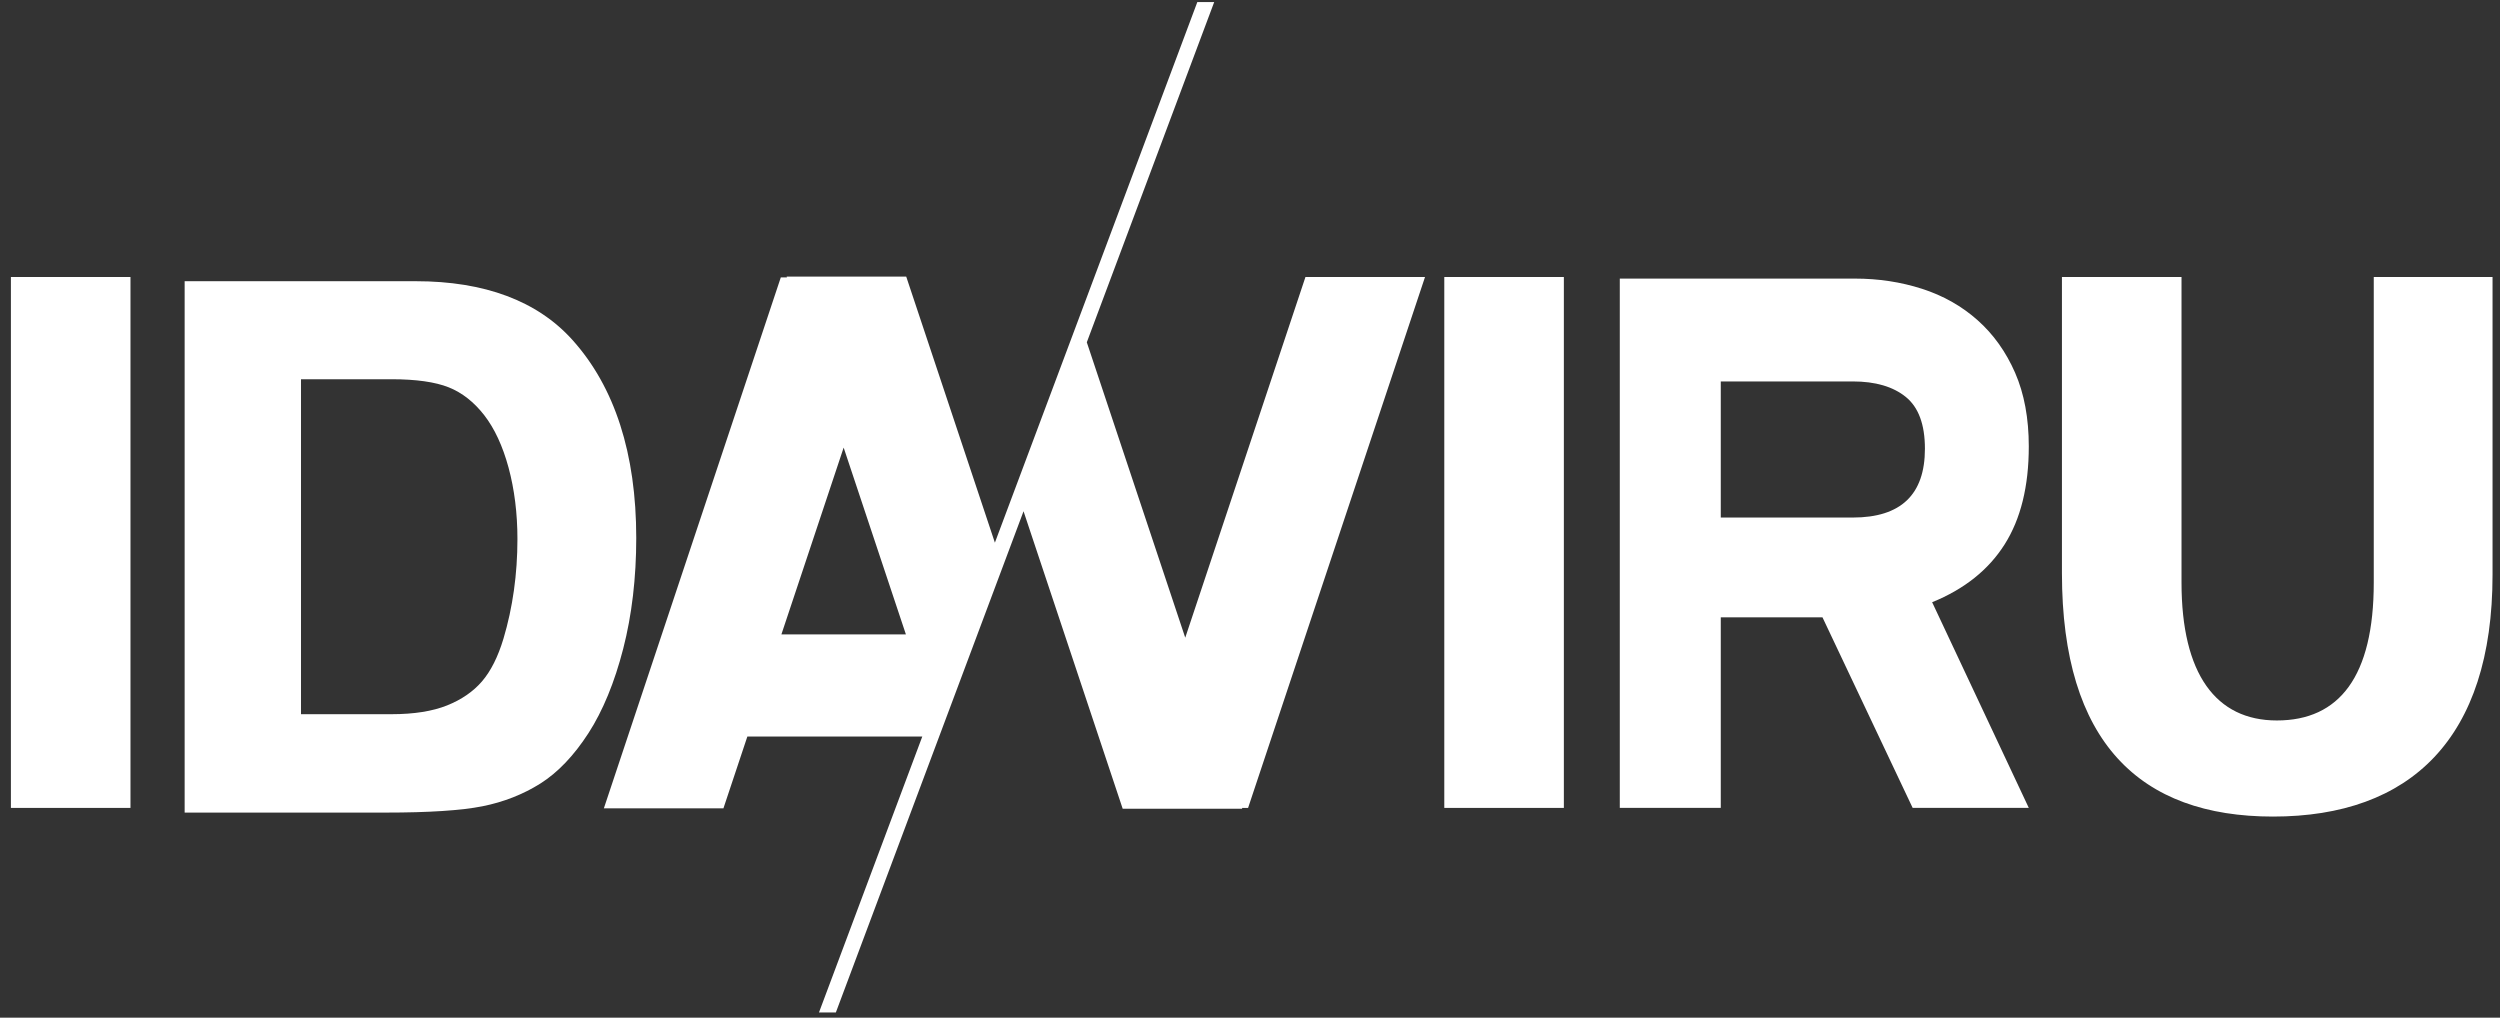
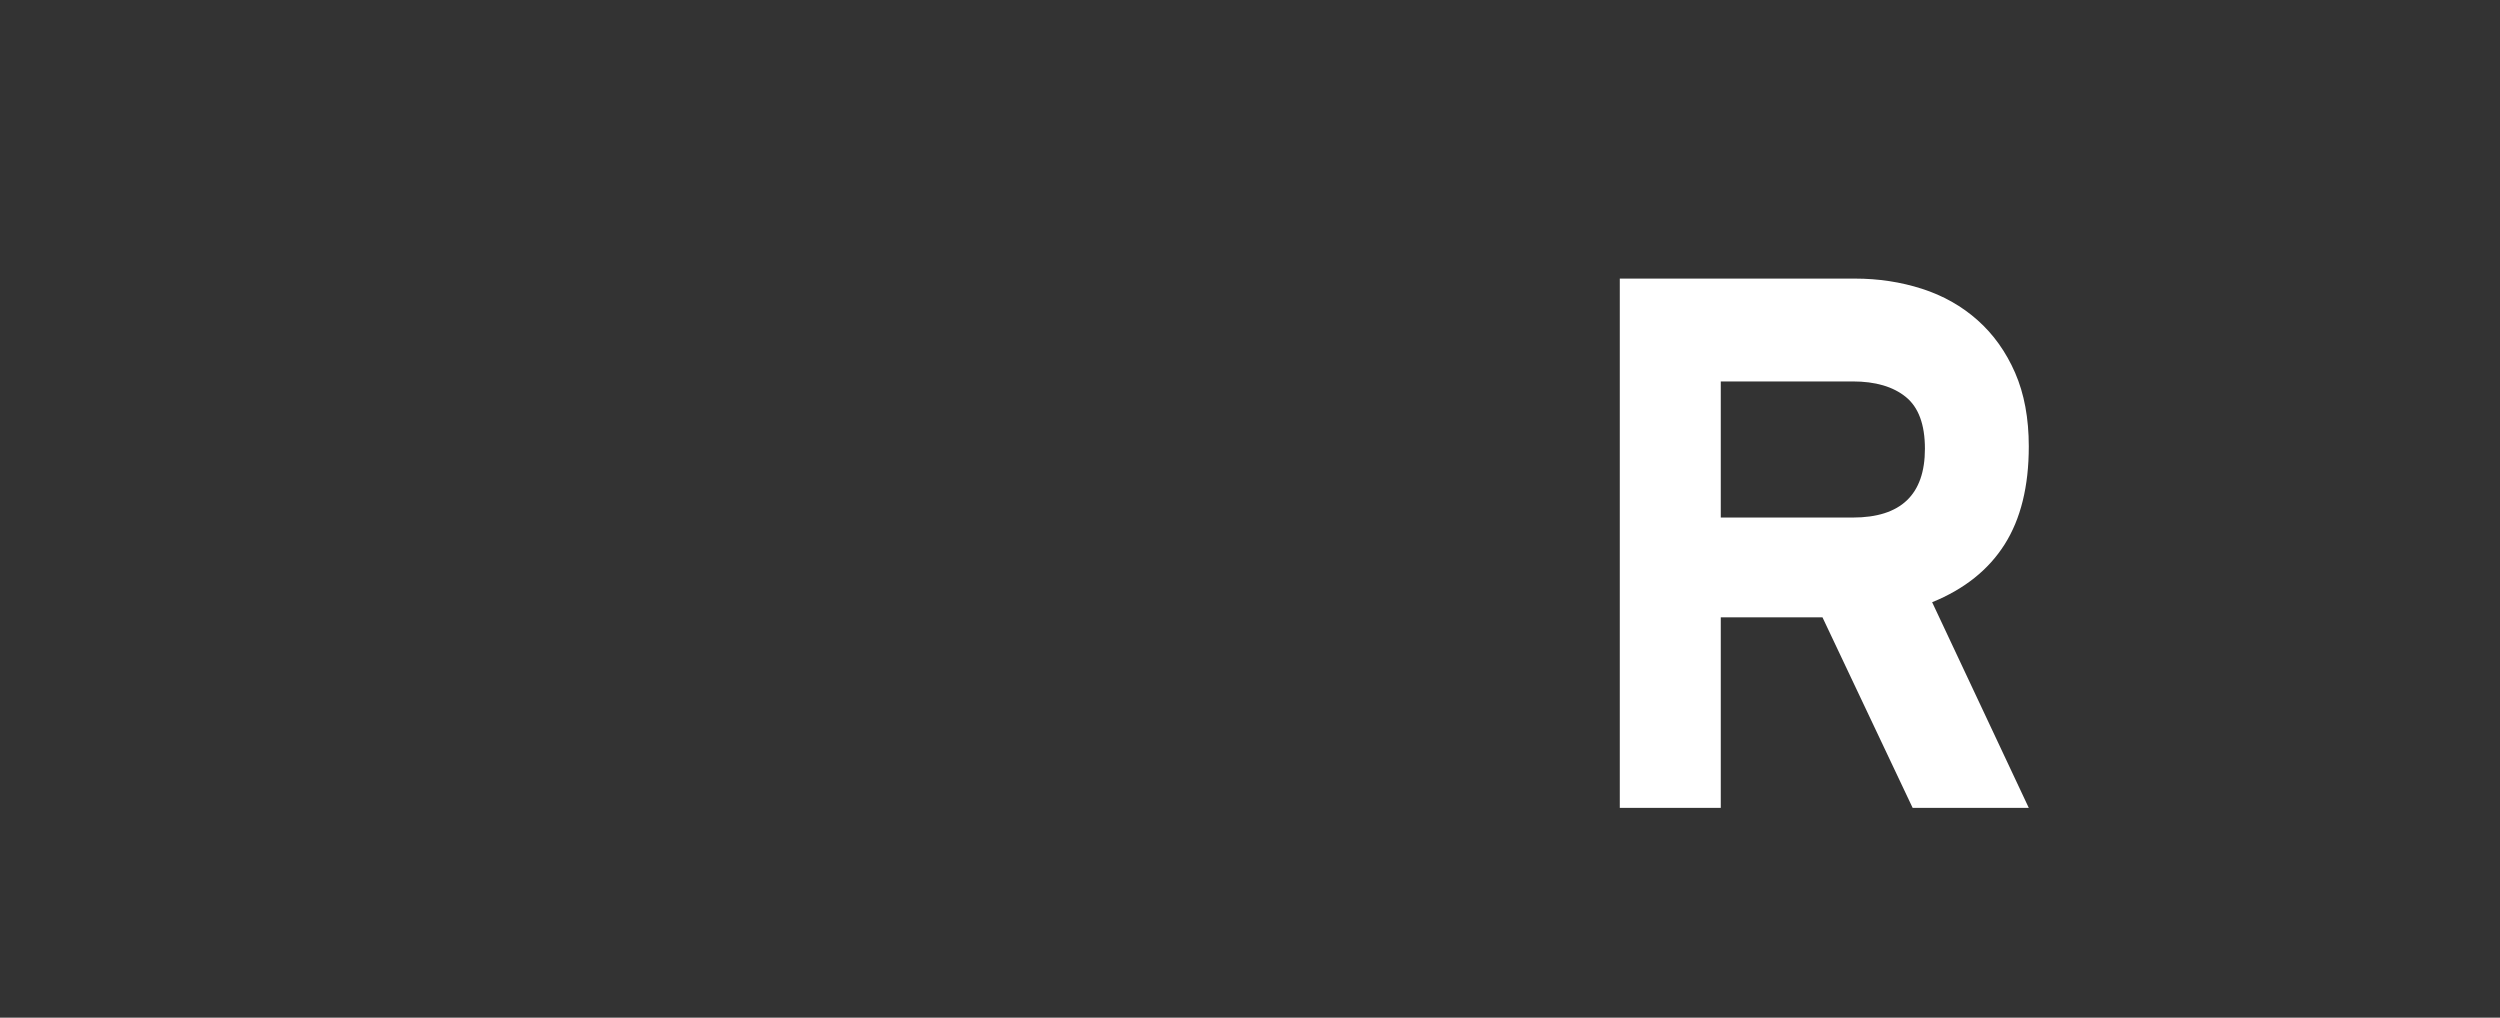
<svg xmlns="http://www.w3.org/2000/svg" width="226" height="92" viewBox="0 0 226 92" fill="none">
  <rect x="0" y="0" width="226" height="92" fill="#333333" stroke="none" />
-   <path fill-rule="evenodd" clip-rule="evenodd" d="M0.986 73.035H11.795V25.041H0.986V73.035Z" fill="white" />
-   <path fill-rule="evenodd" clip-rule="evenodd" d="M130.564 73.035H141.373V25.041H130.564V73.035Z" fill="white" />
-   <path fill-rule="evenodd" clip-rule="evenodd" d="M214.588 25.041V52.669C214.588 61.143 211.48 65.13 205.828 65.13C200.318 65.13 197.209 60.929 197.209 52.669V25.041H186.399V51.814C186.399 67.125 193.464 73.818 205.475 73.818C217.908 73.818 225.326 66.769 225.326 51.957V25.041H214.588Z" fill="white" />
-   <path fill-rule="evenodd" clip-rule="evenodd" d="M57.517 48.635C57.517 41.003 55.573 34.976 51.74 30.721C48.574 27.205 43.812 25.421 37.583 25.421H16.692V73.458H34.868C38.771 73.458 41.711 73.266 43.608 72.888C45.527 72.505 47.292 71.813 48.854 70.828C50.423 69.839 51.884 68.309 53.196 66.277C54.498 64.259 55.556 61.689 56.34 58.639C57.121 55.598 57.517 52.232 57.517 48.635ZM45.513 57.736C45.02 59.375 44.367 60.673 43.572 61.597C42.784 62.514 41.724 63.245 40.421 63.768C39.107 64.296 37.422 64.563 35.411 64.563H27.21V34.283H35.411C37.611 34.283 39.346 34.53 40.565 35.015C41.765 35.493 42.844 36.338 43.769 37.526C44.704 38.728 45.446 40.325 45.974 42.275C46.505 44.242 46.776 46.415 46.776 48.731C46.776 51.9 46.351 54.929 45.513 57.736Z" fill="white" />
  <path fill-rule="evenodd" clip-rule="evenodd" d="M181.219 49.213C182.675 46.912 183.403 43.961 183.403 40.361C183.403 37.809 182.99 35.588 182.165 33.696C181.338 31.805 180.208 30.221 178.773 28.945C177.34 27.67 175.664 26.723 173.752 26.108C171.839 25.493 169.817 25.185 167.687 25.185H146.429V73.034H155.558V55.809H164.753L172.904 73.034H183.403L174.666 54.441C177.578 53.258 179.762 51.514 181.219 49.213ZM167.492 46.786H155.558V34.482H167.492C169.535 34.482 171.132 34.95 172.285 35.884C173.436 36.818 174.013 38.379 174.013 40.566C174.013 44.713 171.839 46.786 167.492 46.786Z" fill="white" />
-   <path fill-rule="evenodd" clip-rule="evenodd" d="M107.146 57.647L98.247 30.943L109.765 0.184H108.239L89.938 49.057L81.922 25.004H71.113L71.138 25.076H70.585L54.59 73.071H65.399L67.562 66.581H83.376L74.035 91.528H75.561L92.528 46.217L101.49 73.107H112.299L112.274 73.035H112.827L128.822 25.041H118.013L107.146 57.647ZM70.638 57.352L76.266 40.464L81.894 57.352H70.638Z" fill="white" />
</svg>